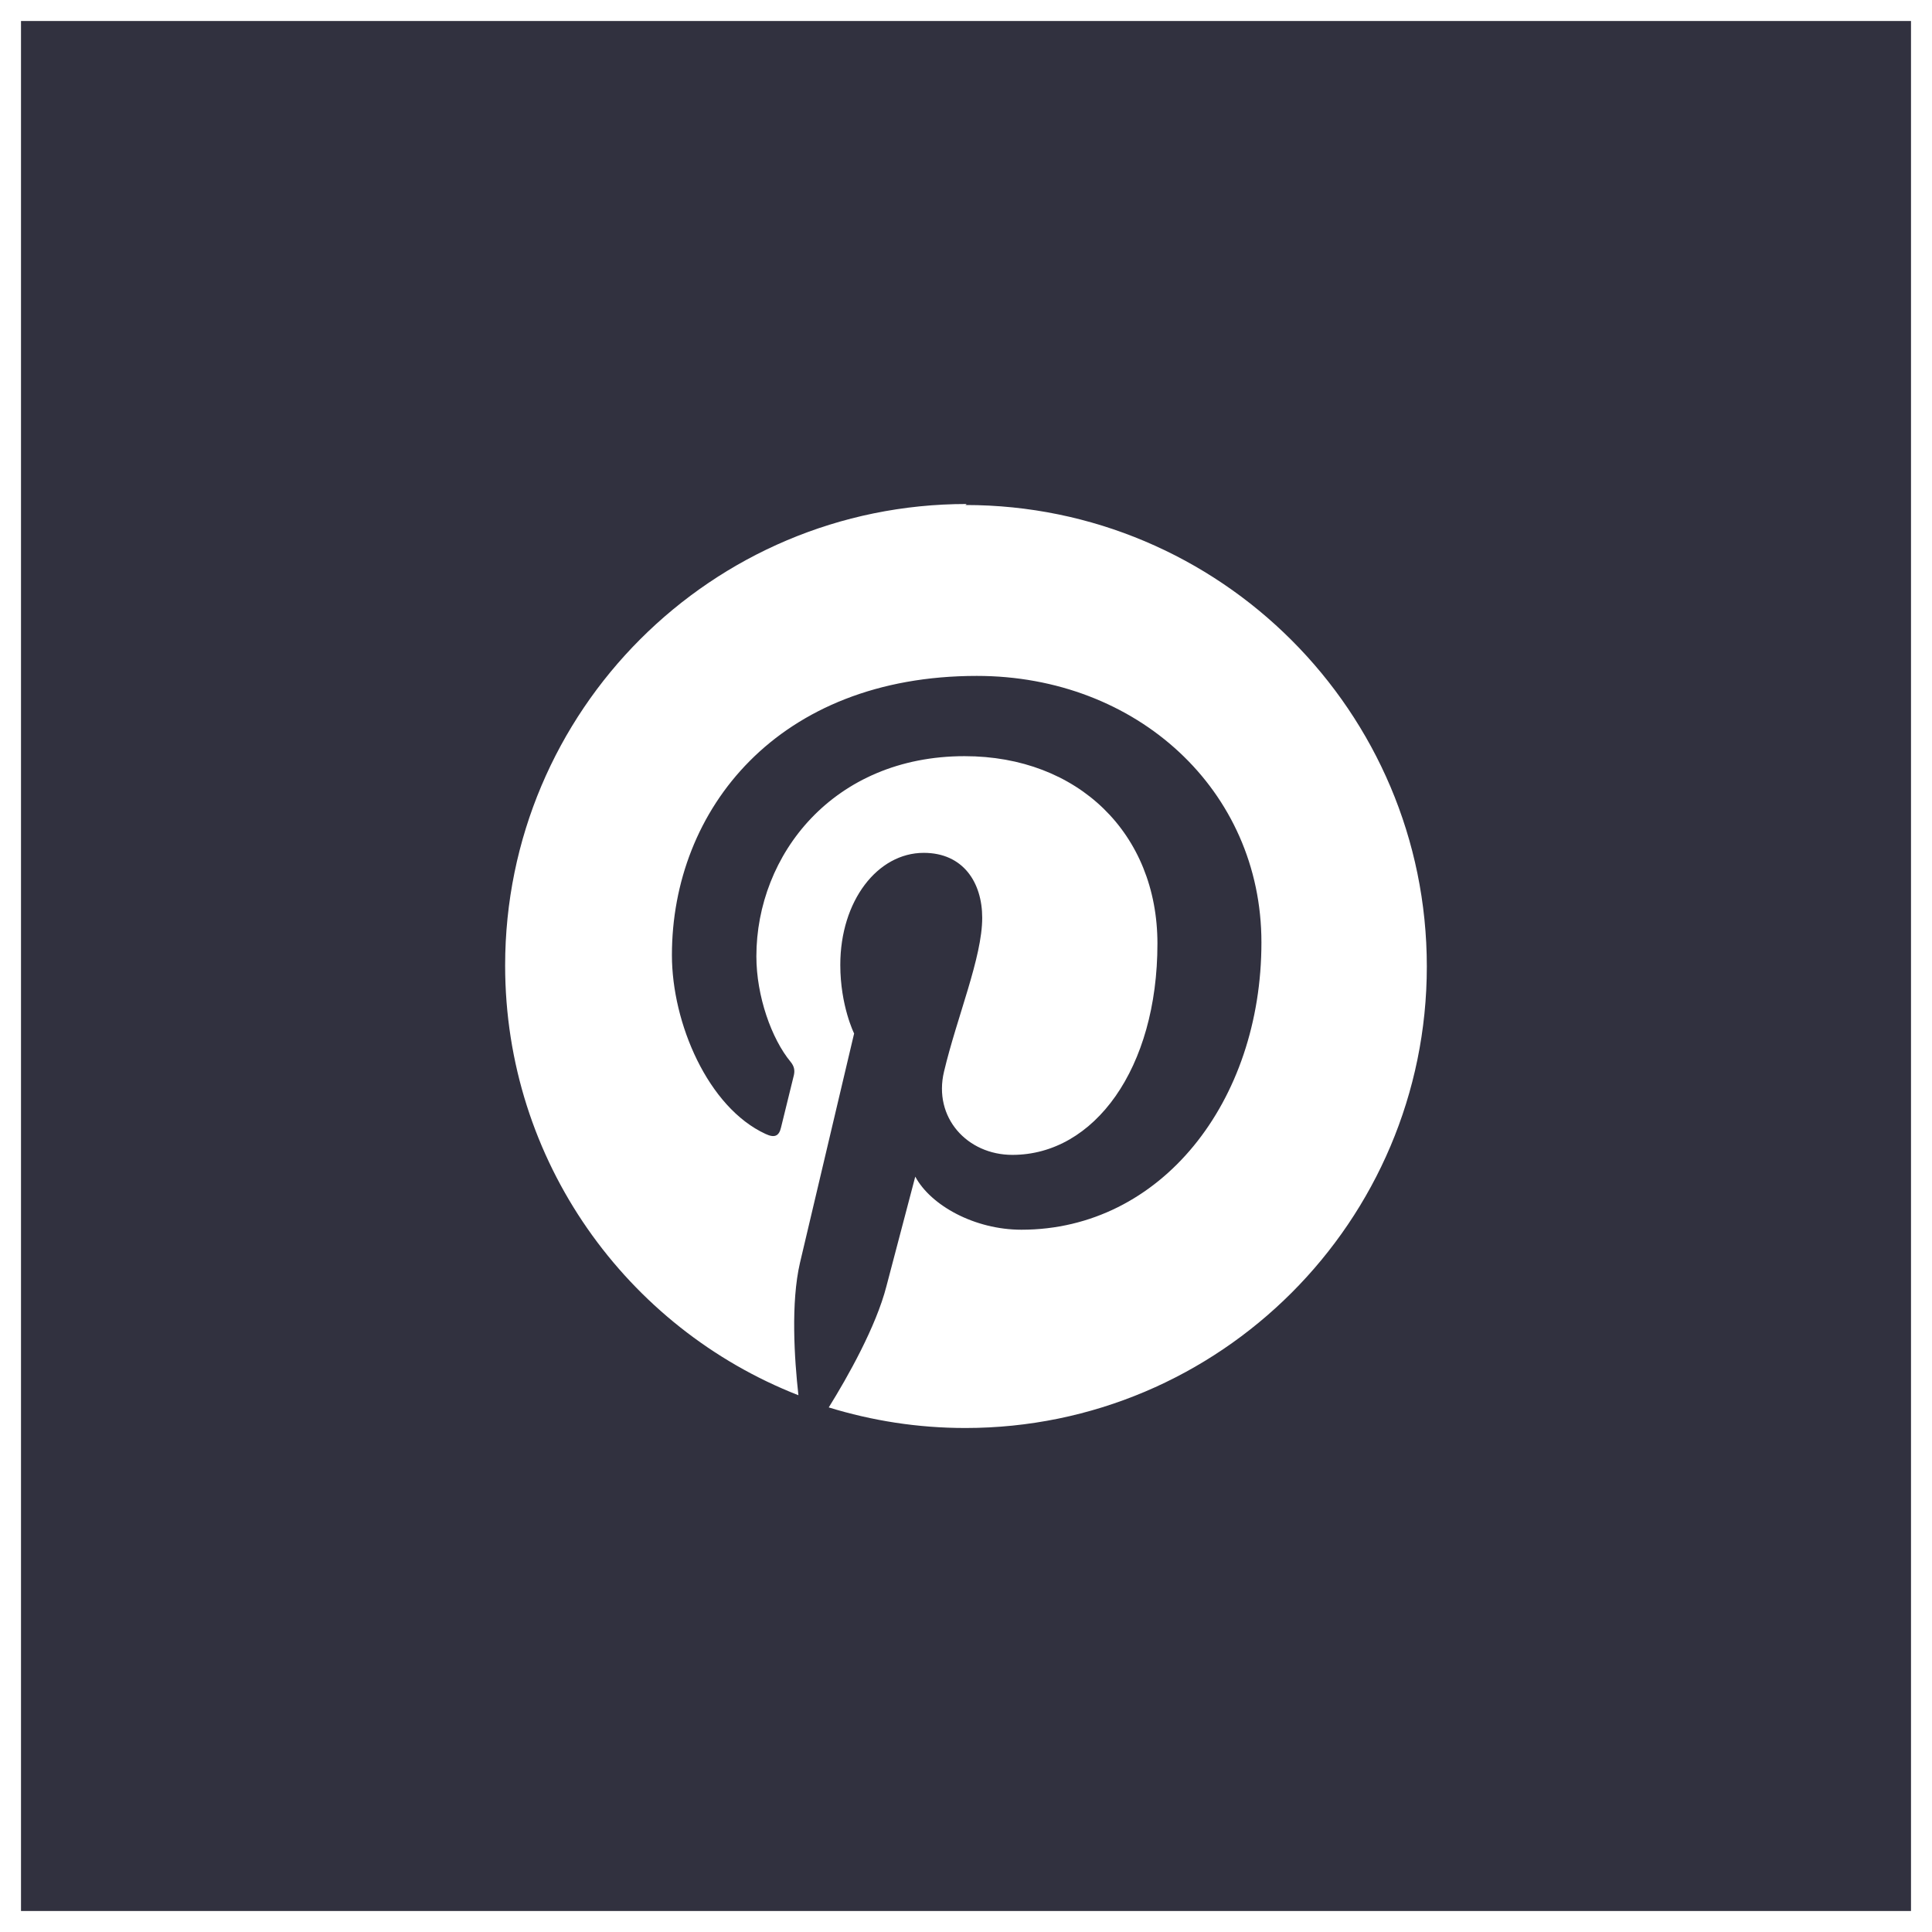
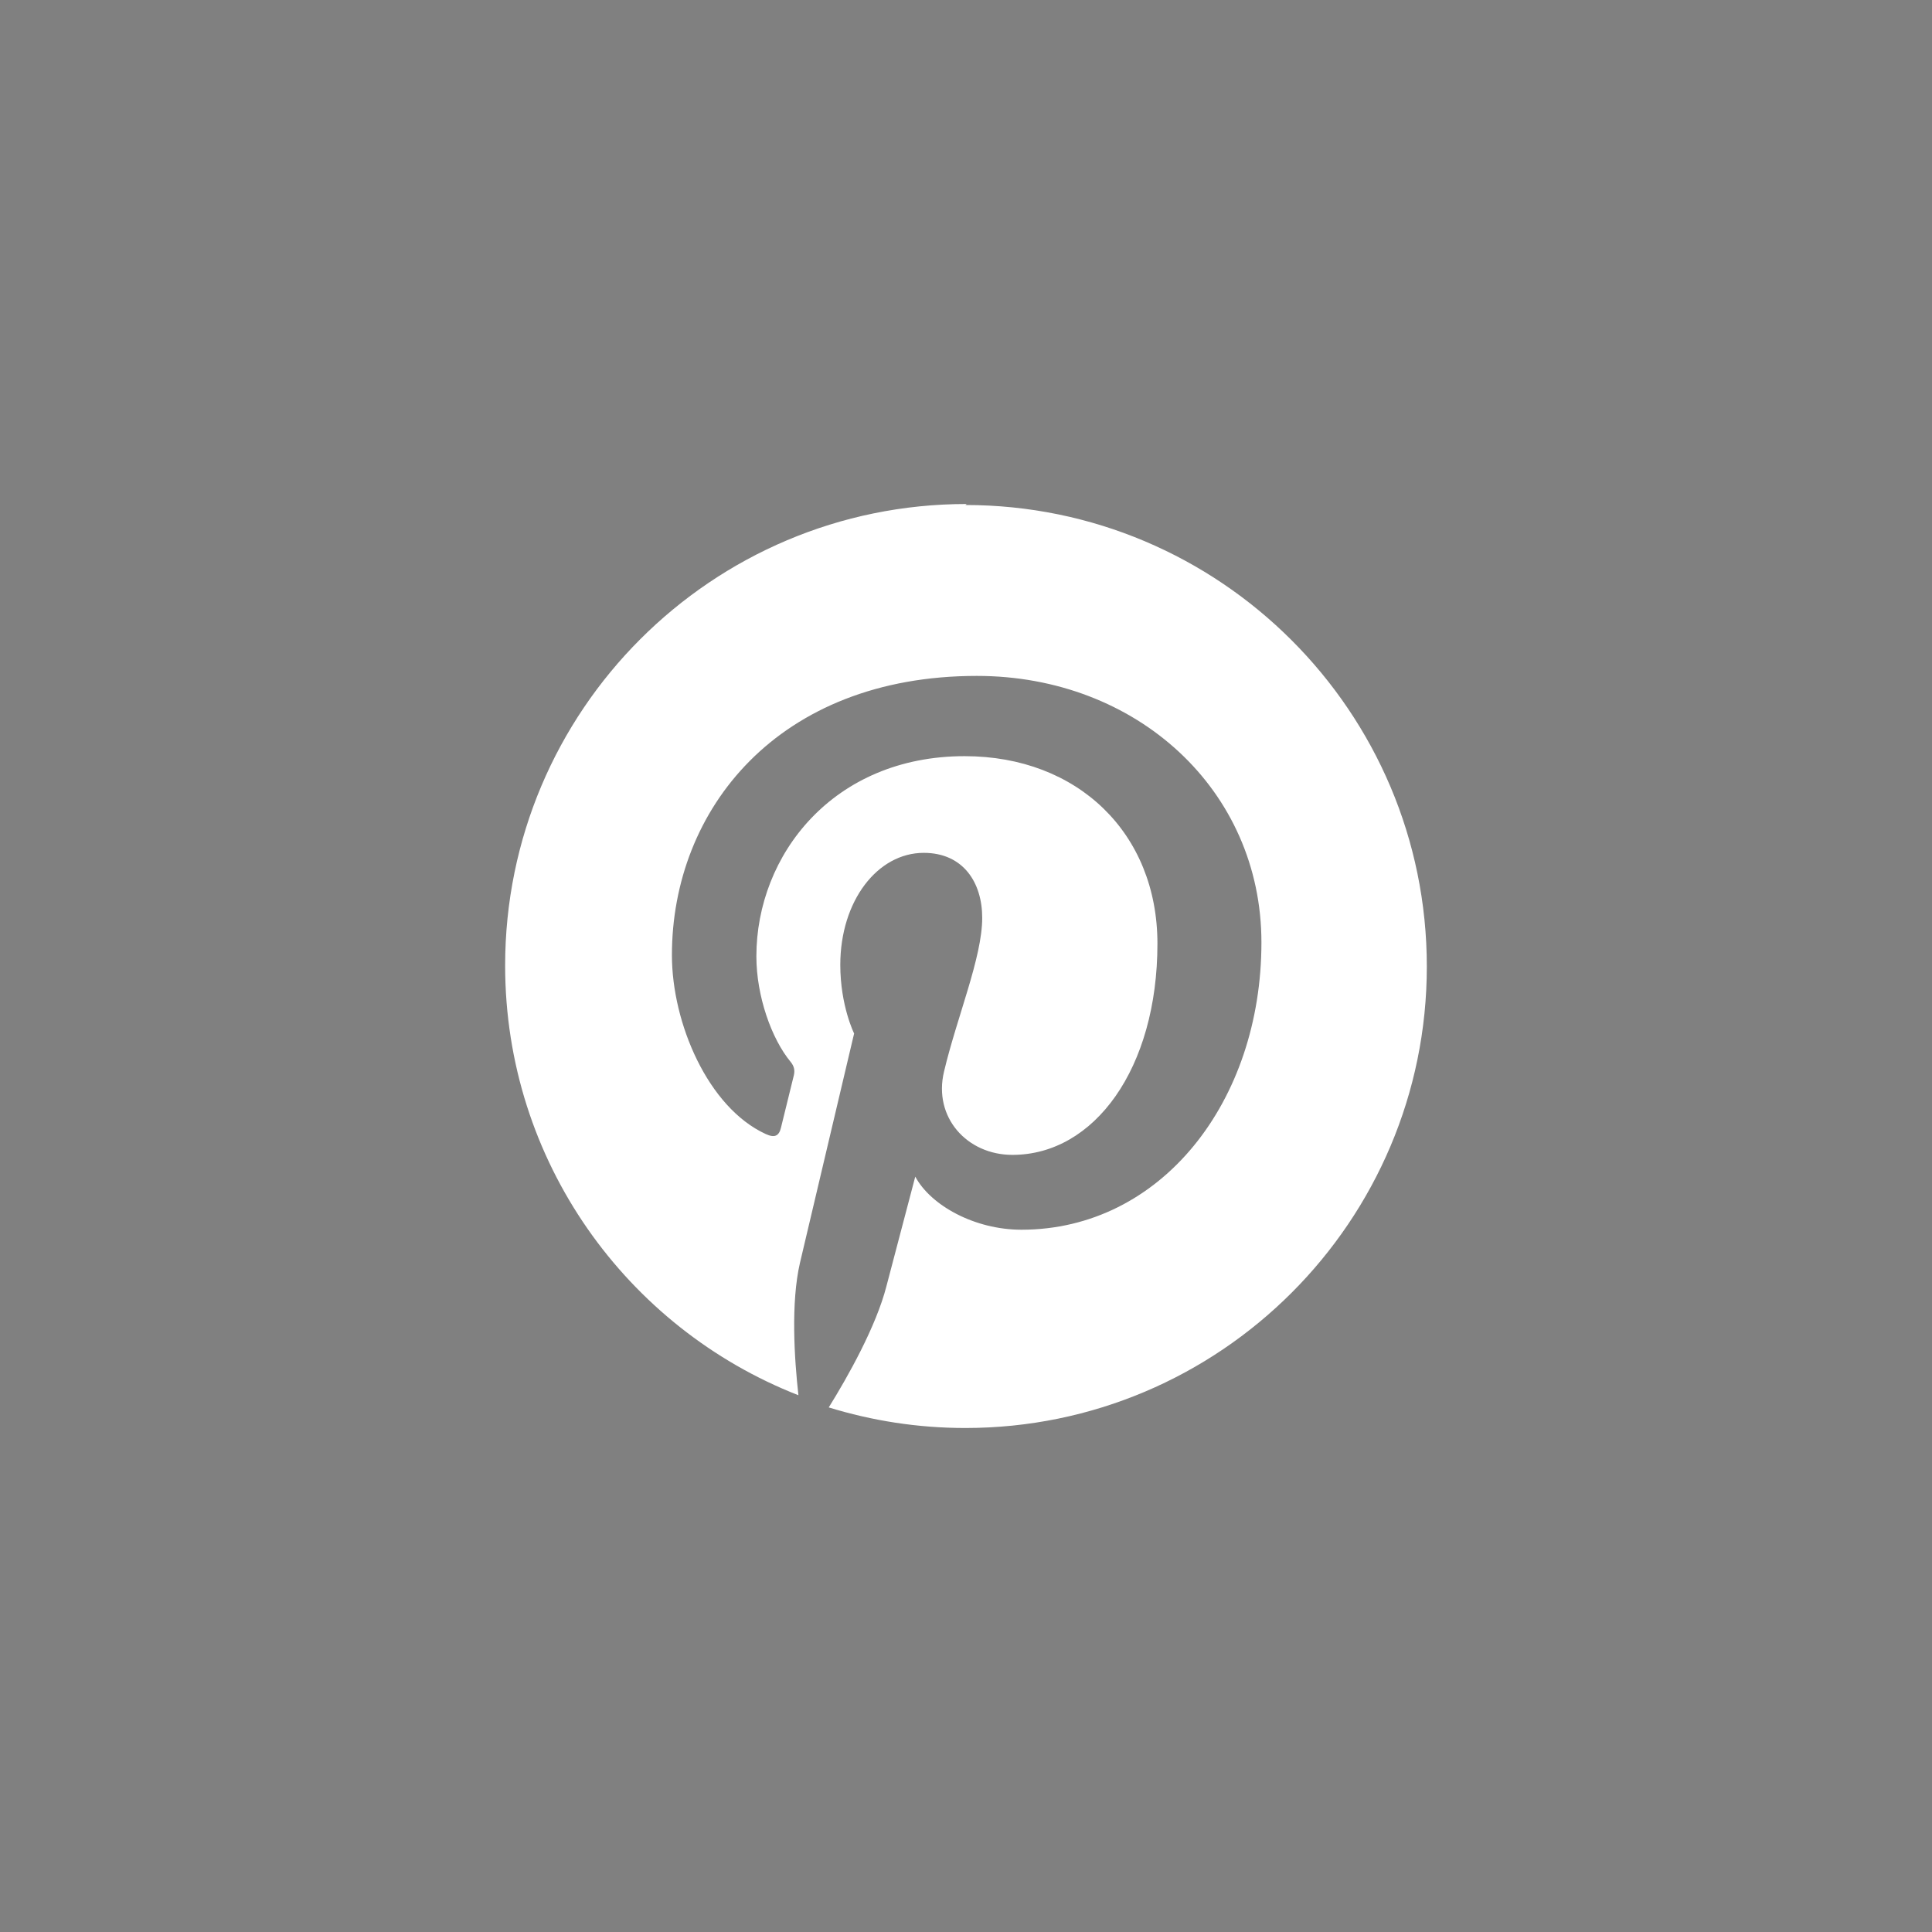
<svg xmlns="http://www.w3.org/2000/svg" width="46" height="46" viewBox="0 0 46 46" fill="none">
  <rect x="0" y="0" width="46" height="46" fill="#808080" stroke="none" />
-   <rect x="0.25" y="0.25" width="45.5" height="45.5" fill="#31313F" />
-   <rect x="0.25" y="0.25" width="45.5" height="45.5" stroke="white" stroke-width="0.5" />
  <g clip-path="url(#clip0_107_3)">
    <path d="M23.016 12C16.946 12 12.027 16.92 12.027 22.988C12.027 27.644 14.921 31.62 19.01 33.22C18.913 32.35 18.827 31.017 19.047 30.067C19.248 29.209 20.336 24.607 20.336 24.607C20.336 24.607 20.007 23.947 20.007 22.974C20.007 21.45 20.893 20.306 21.994 20.306C22.933 20.306 23.386 21.011 23.386 21.853C23.386 22.797 22.787 24.206 22.477 25.513C22.215 26.606 23.027 27.497 24.104 27.497C26.054 27.497 27.558 25.439 27.558 22.467C27.558 19.845 25.667 18.004 22.967 18.004C19.841 18.004 18.009 20.353 18.009 22.77C18.009 23.717 18.37 24.734 18.824 25.282C18.914 25.392 18.926 25.489 18.902 25.599C18.819 25.942 18.633 26.698 18.595 26.848C18.547 27.054 18.438 27.097 18.228 26.999C16.857 26.367 15.998 24.361 15.998 22.741C15.998 19.279 18.517 16.093 23.258 16.093C27.069 16.093 30.034 18.813 30.034 22.439C30.034 26.229 27.644 29.279 24.32 29.279C23.207 29.279 22.162 28.703 21.792 28.015L21.105 30.626C20.859 31.584 20.185 32.782 19.732 33.51C20.762 33.826 21.846 34 22.986 34C29.043 34 33.972 29.082 33.972 23.012C33.972 16.941 29.043 12.024 22.986 12.024L23.016 12Z" fill="white" />
  </g>
  <defs>
    <clipPath id="clip0_107_3">
      <rect width="22" height="22" fill="white" transform="translate(12 12)" />
    </clipPath>
  </defs>
</svg>